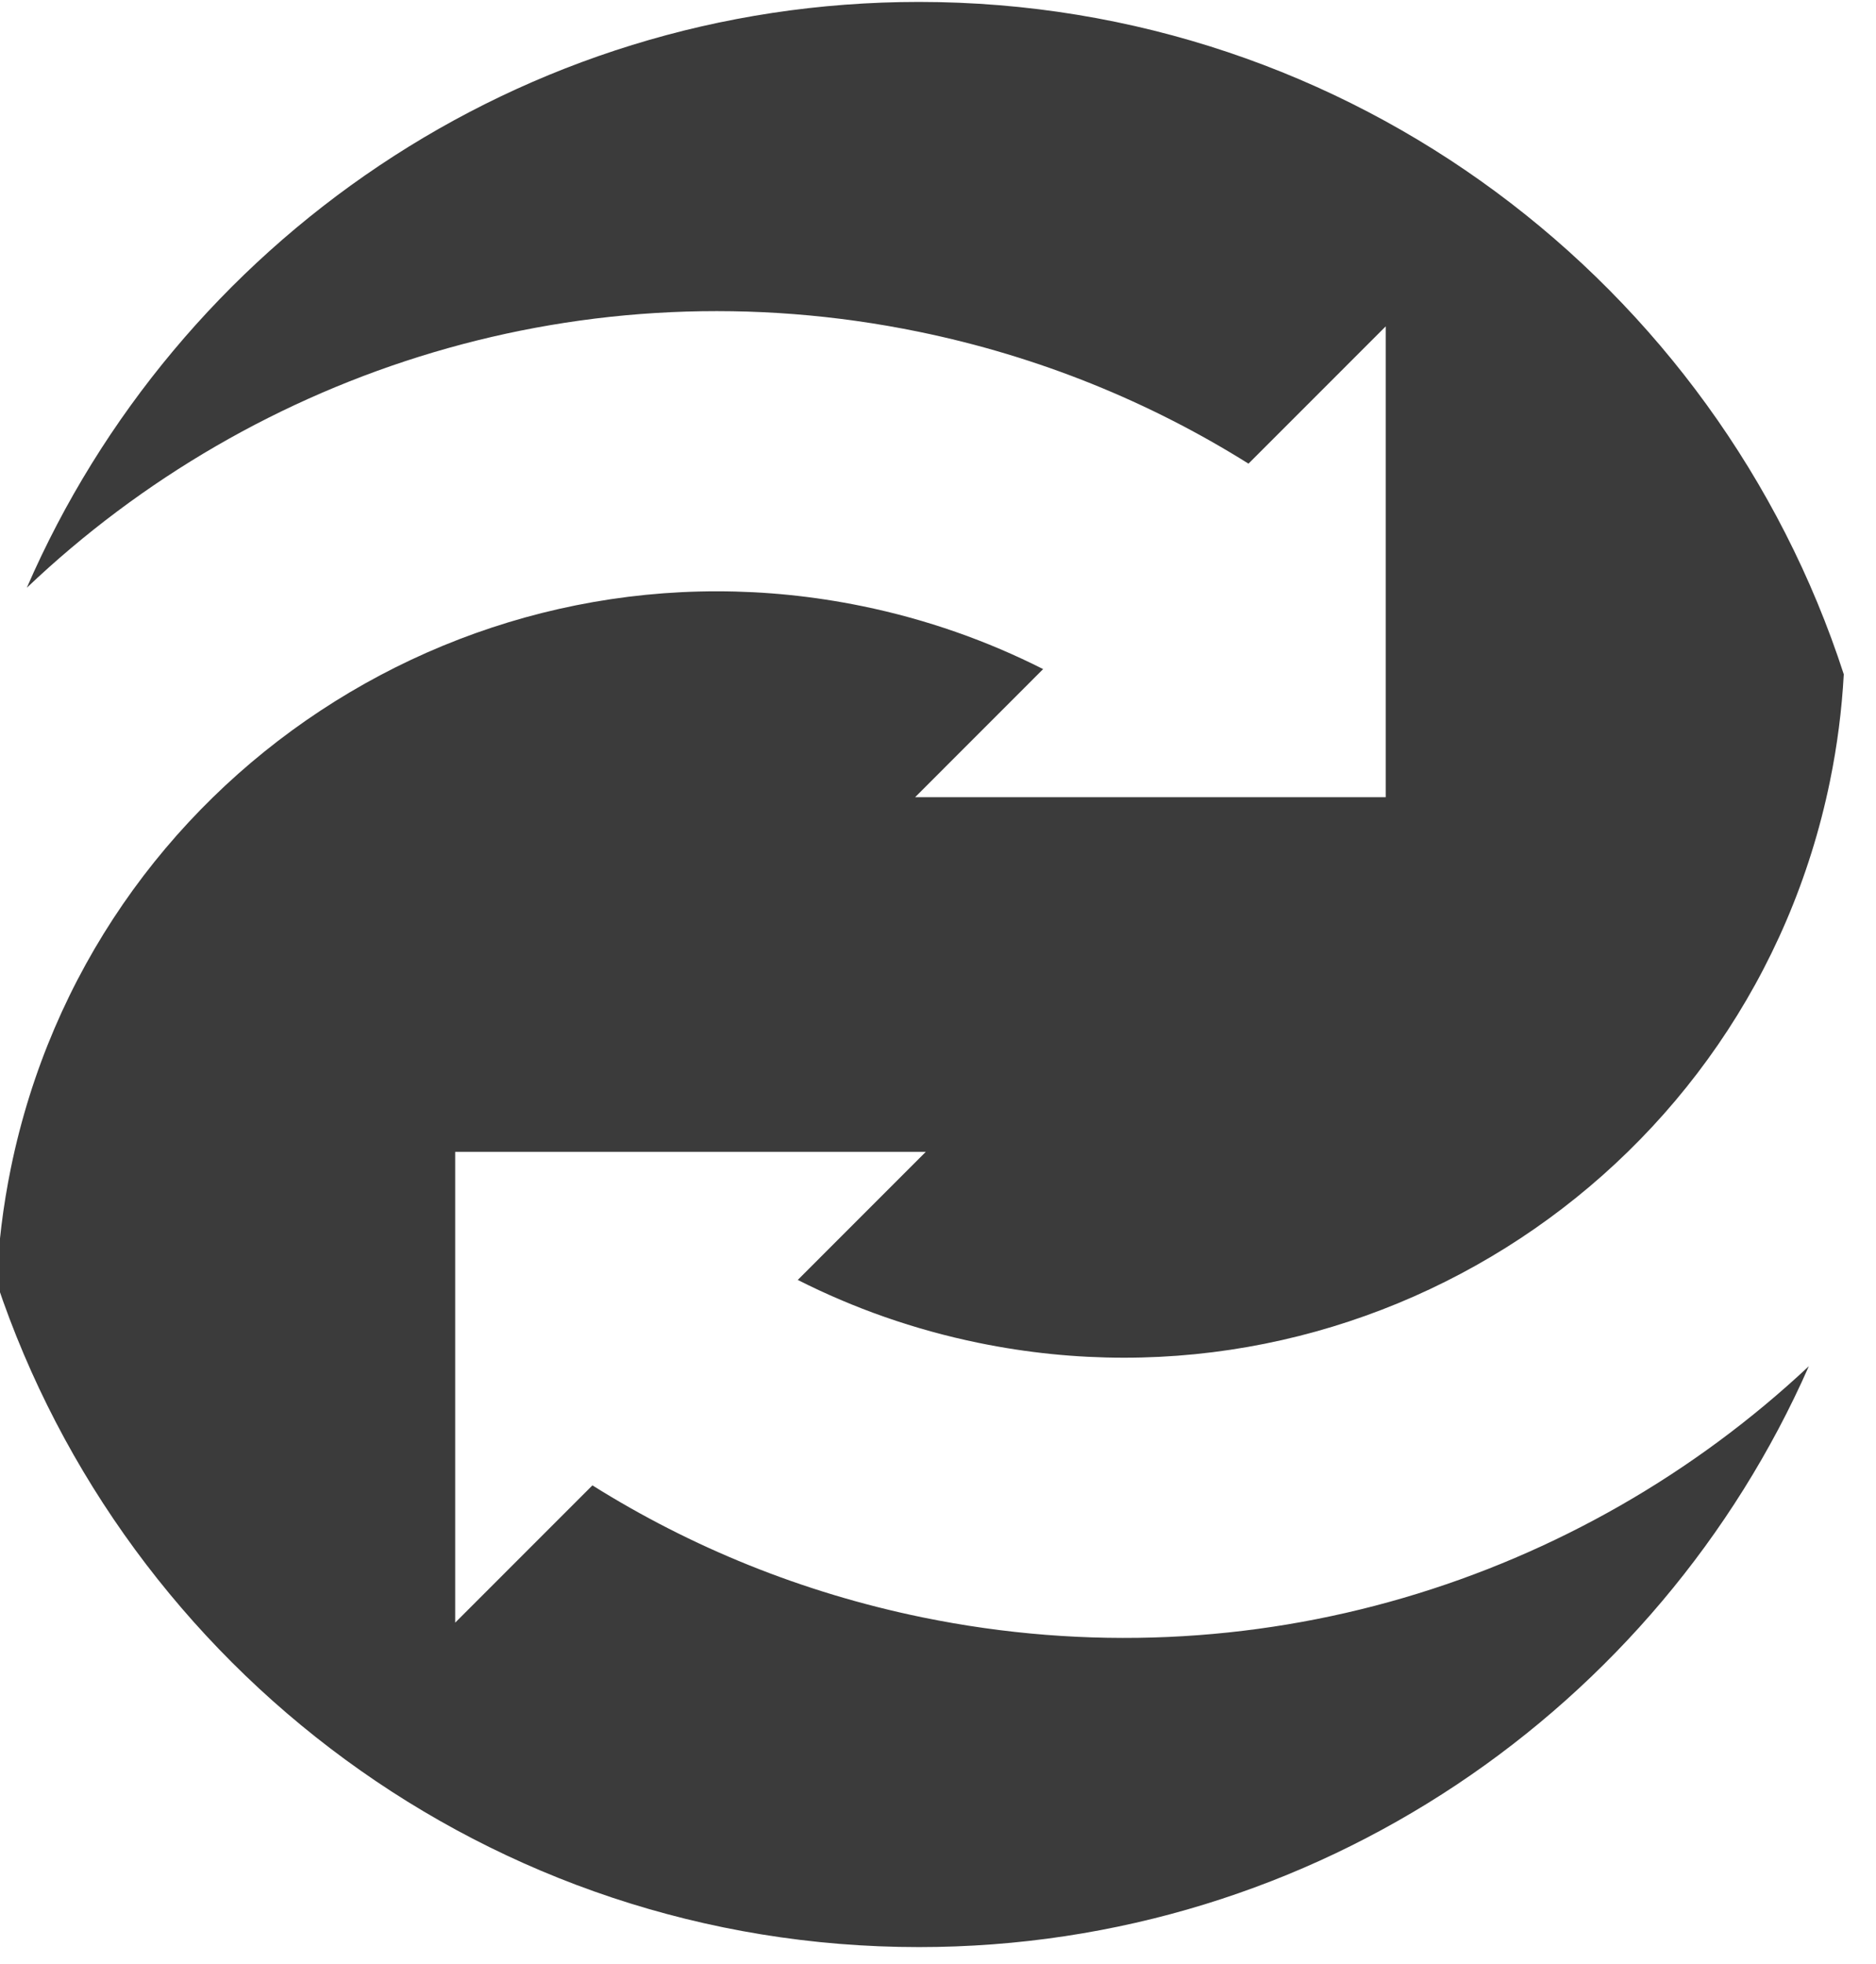
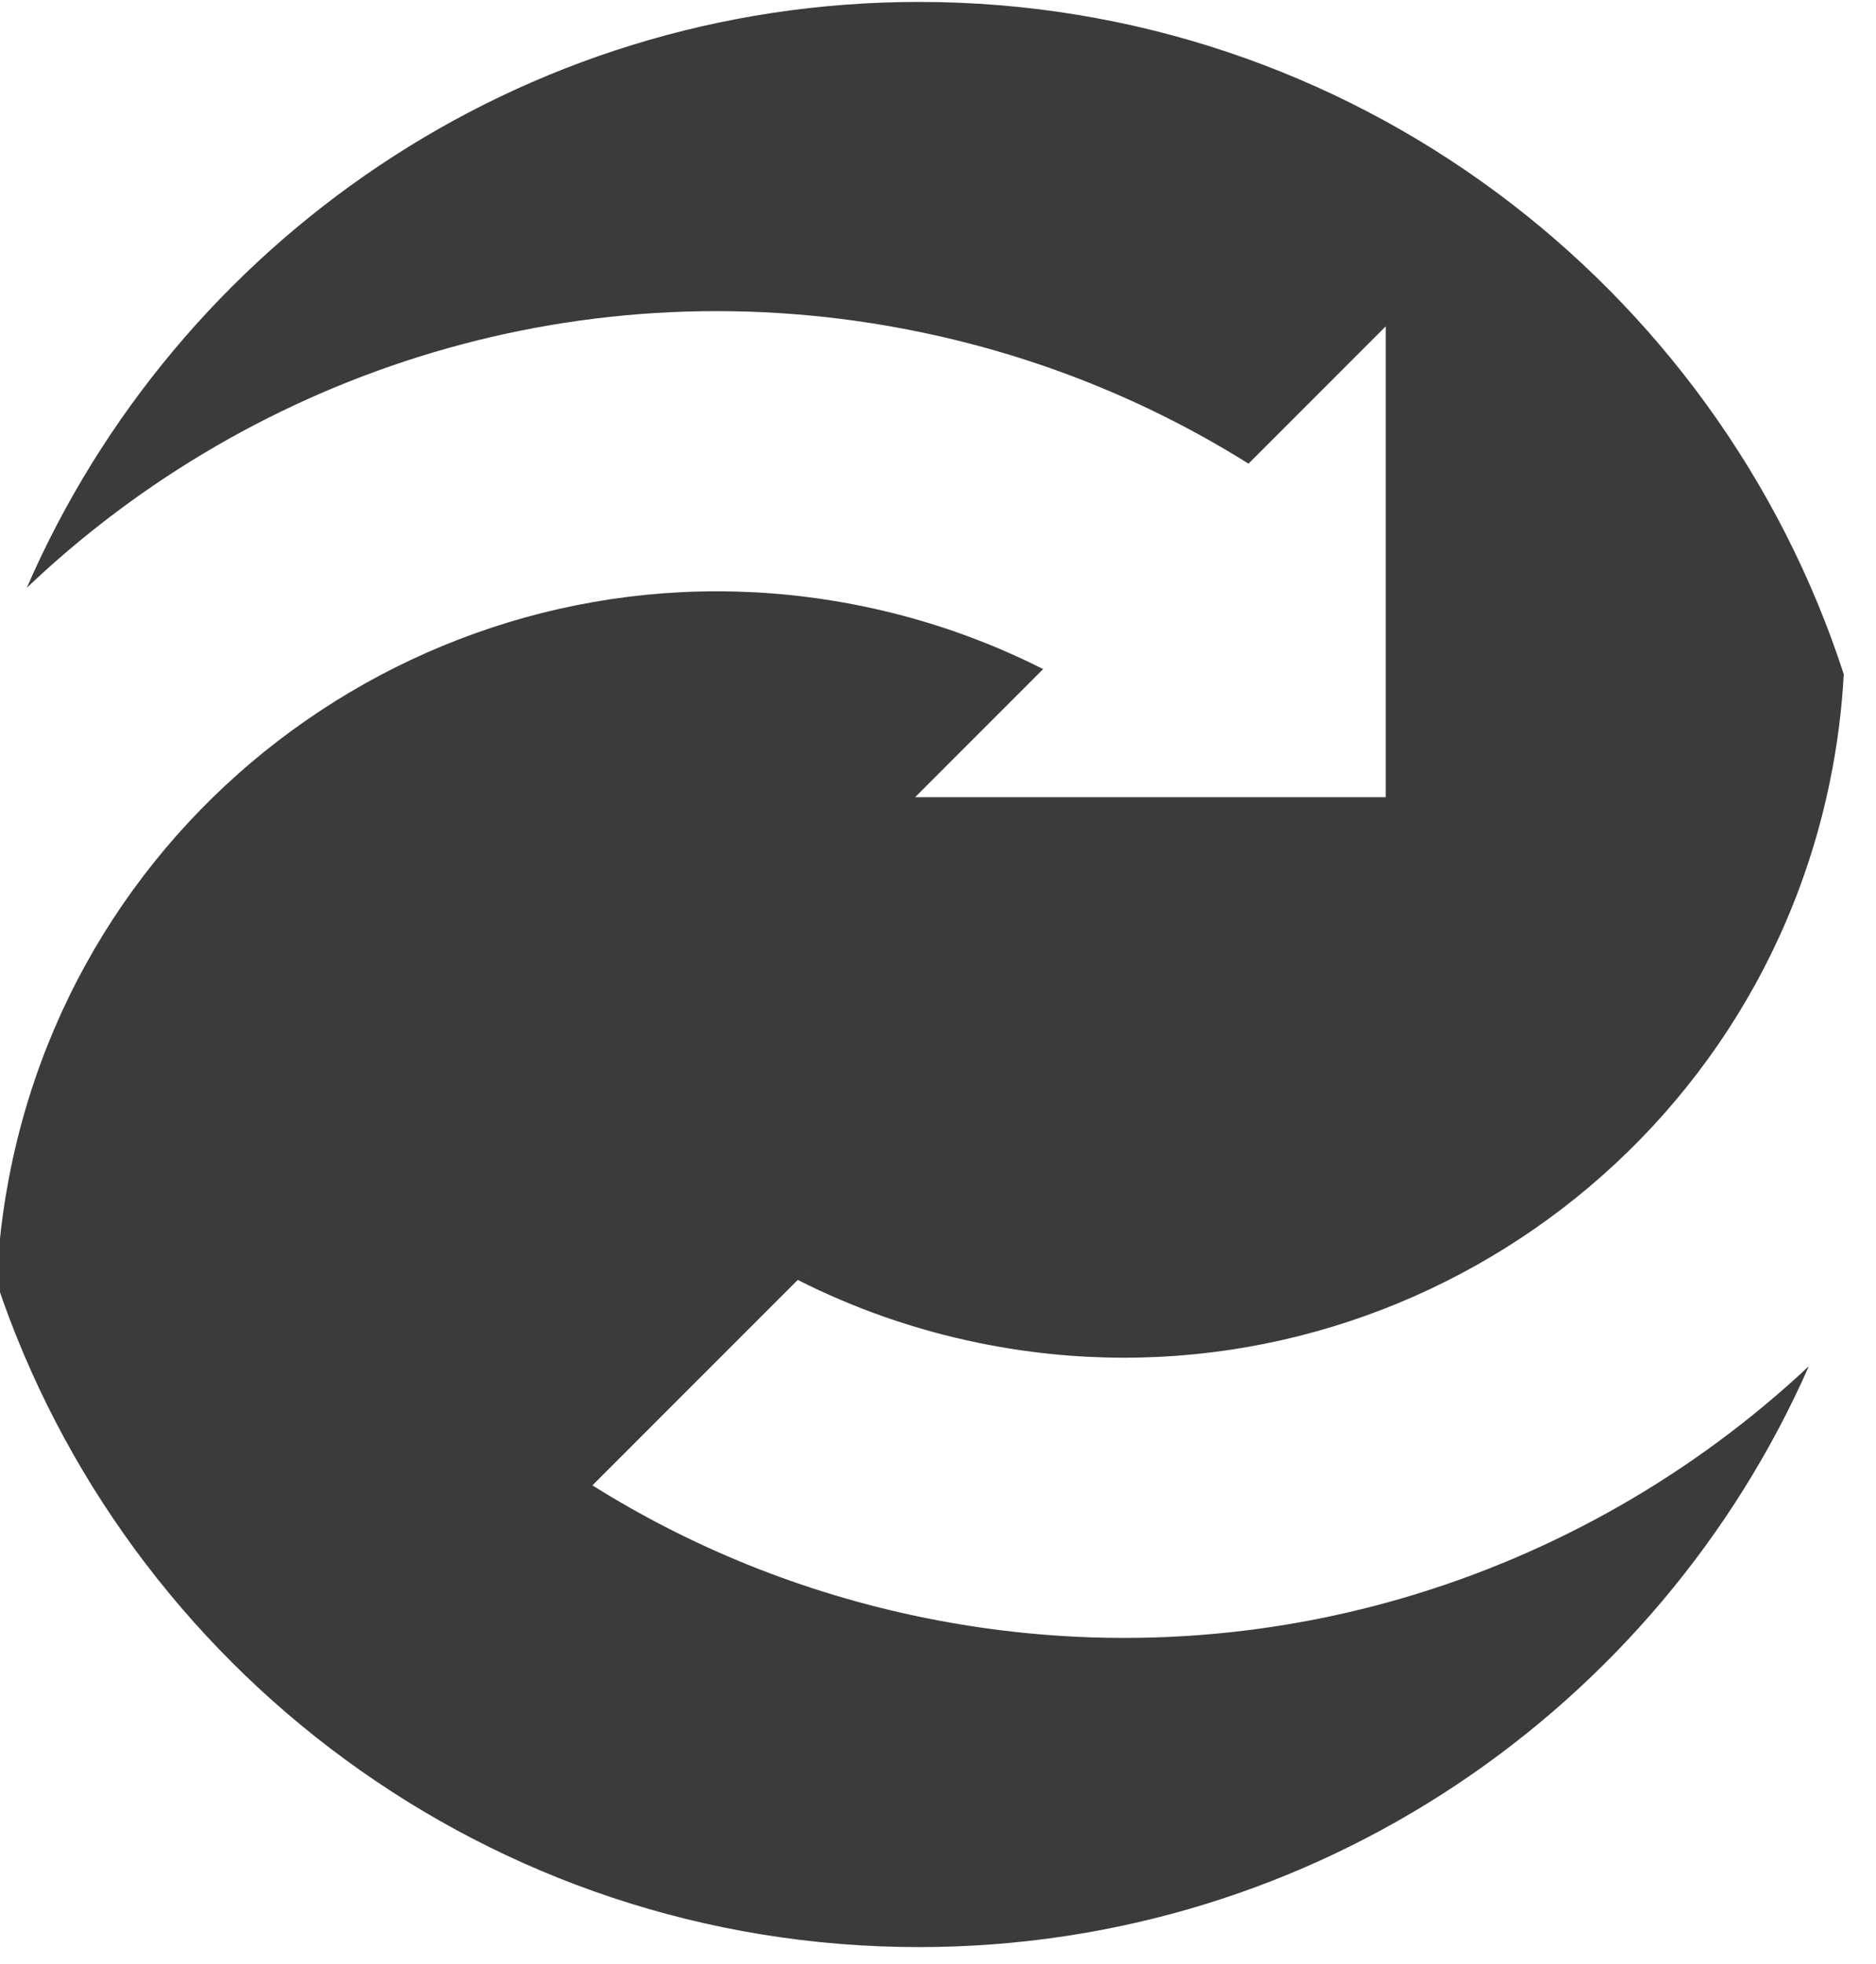
<svg xmlns="http://www.w3.org/2000/svg" width="100%" height="100%" viewBox="0 0 64 67" version="1.1" xml:space="preserve" style="fill-rule:evenodd;clip-rule:evenodd;stroke-linejoin:round;stroke-miterlimit:2;">
  <g transform="matrix(1,0,0,1,-323.232,-263.444)">
    <g transform="matrix(3.584,0,0,1.973,-844.696,-259.138)">
      <g transform="matrix(0.279,0,0,0.507,235.66,131.334)">
-         <path d="M385.057,309.966C379.916,321.627 368.249,329.776 354.694,329.776C340.063,329.776 327.632,320.282 323.232,307.123C323.287,305.825 323.446,304.514 323.716,303.201C326.447,289.899 339.463,281.318 352.765,284.049C354.959,284.499 357.024,285.23 358.932,286.195L354.564,290.564L370.62,290.564L370.62,274.508L365.938,279.189C362.579,277.085 358.795,275.534 354.686,274.691C343.313,272.356 332.09,275.978 324.258,283.421C329.363,271.67 341.076,263.444 354.694,263.444C369.428,263.444 381.931,273.072 386.248,286.372C386.182,287.581 386.027,288.799 385.776,290.02C383.045,303.321 370.029,311.902 356.728,309.171C354.534,308.721 352.468,307.99 350.561,307.025L354.929,302.657L338.873,302.657L338.873,318.712L343.555,314.031C346.914,316.136 350.698,317.686 354.807,318.53C366.095,320.847 377.235,317.296 385.057,309.966Z" style="fill:rgb(59,59,59);" />
+         <path d="M385.057,309.966C379.916,321.627 368.249,329.776 354.694,329.776C340.063,329.776 327.632,320.282 323.232,307.123C323.287,305.825 323.446,304.514 323.716,303.201C326.447,289.899 339.463,281.318 352.765,284.049C354.959,284.499 357.024,285.23 358.932,286.195L354.564,290.564L370.62,290.564L370.62,274.508L365.938,279.189C362.579,277.085 358.795,275.534 354.686,274.691C343.313,272.356 332.09,275.978 324.258,283.421C329.363,271.67 341.076,263.444 354.694,263.444C369.428,263.444 381.931,273.072 386.248,286.372C386.182,287.581 386.027,288.799 385.776,290.02C383.045,303.321 370.029,311.902 356.728,309.171C354.534,308.721 352.468,307.99 350.561,307.025L354.929,302.657L338.873,318.712L343.555,314.031C346.914,316.136 350.698,317.686 354.807,318.53C366.095,320.847 377.235,317.296 385.057,309.966Z" style="fill:rgb(59,59,59);" />
      </g>
    </g>
  </g>
</svg>